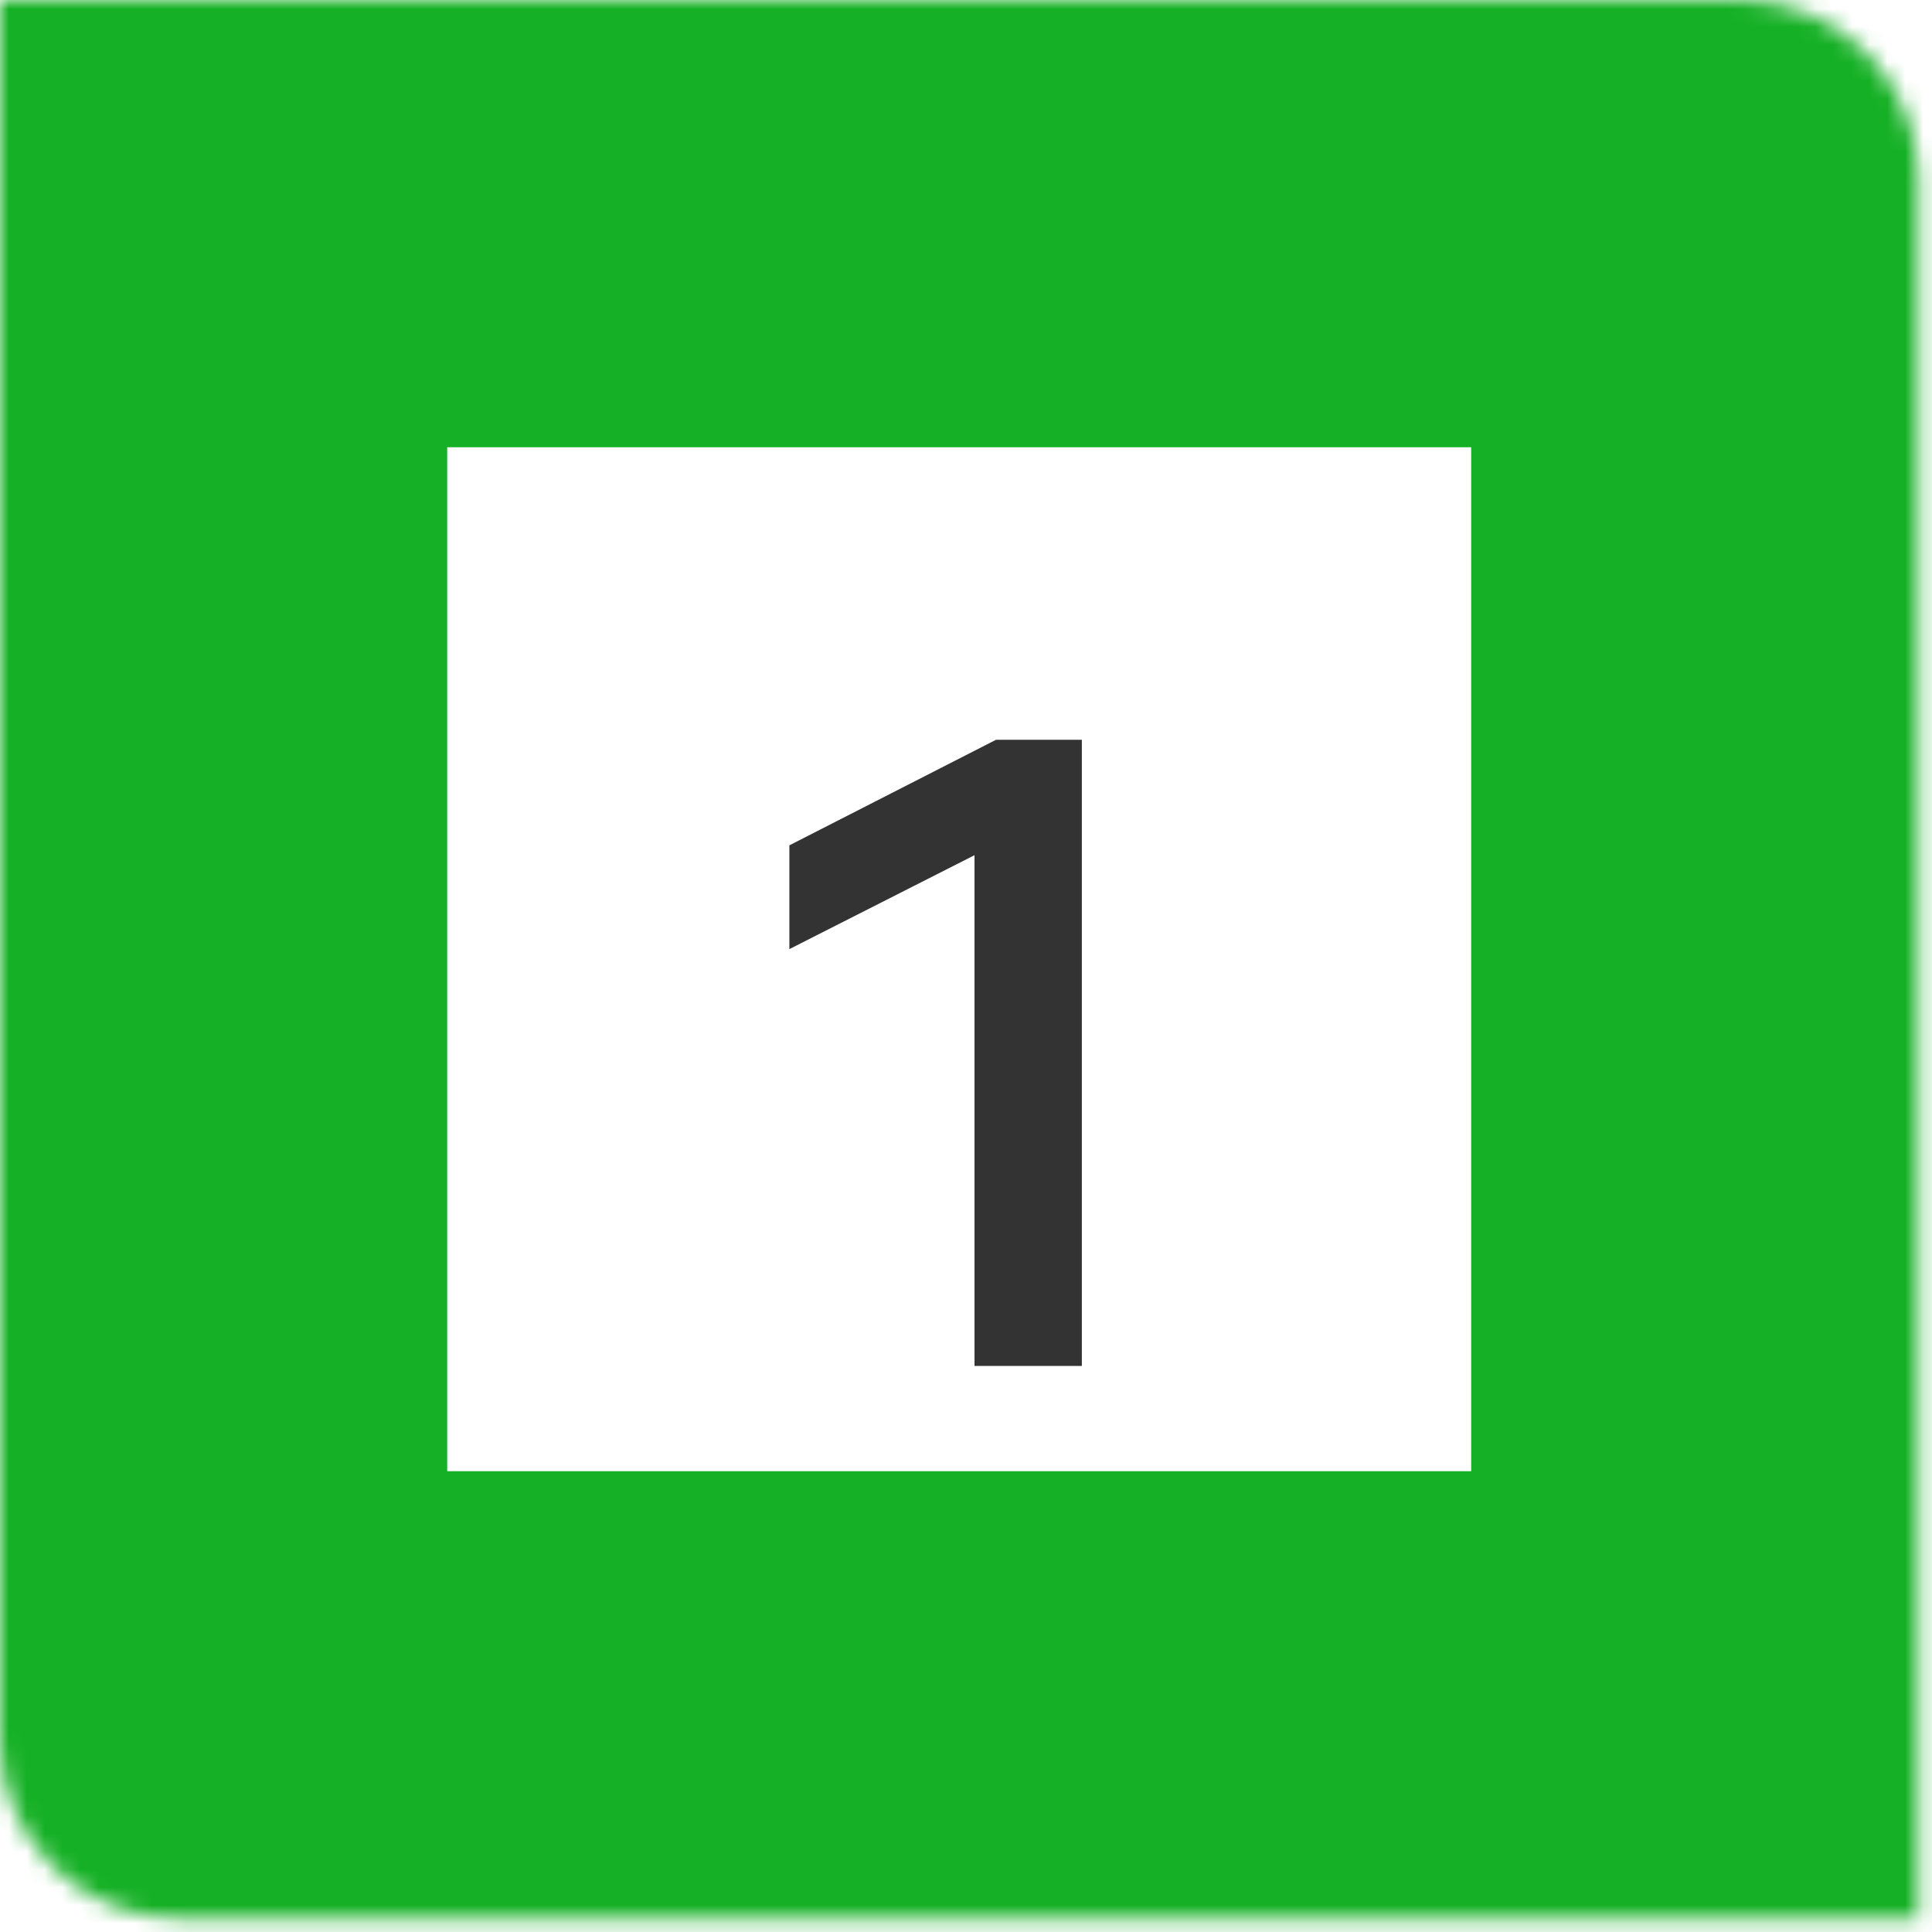
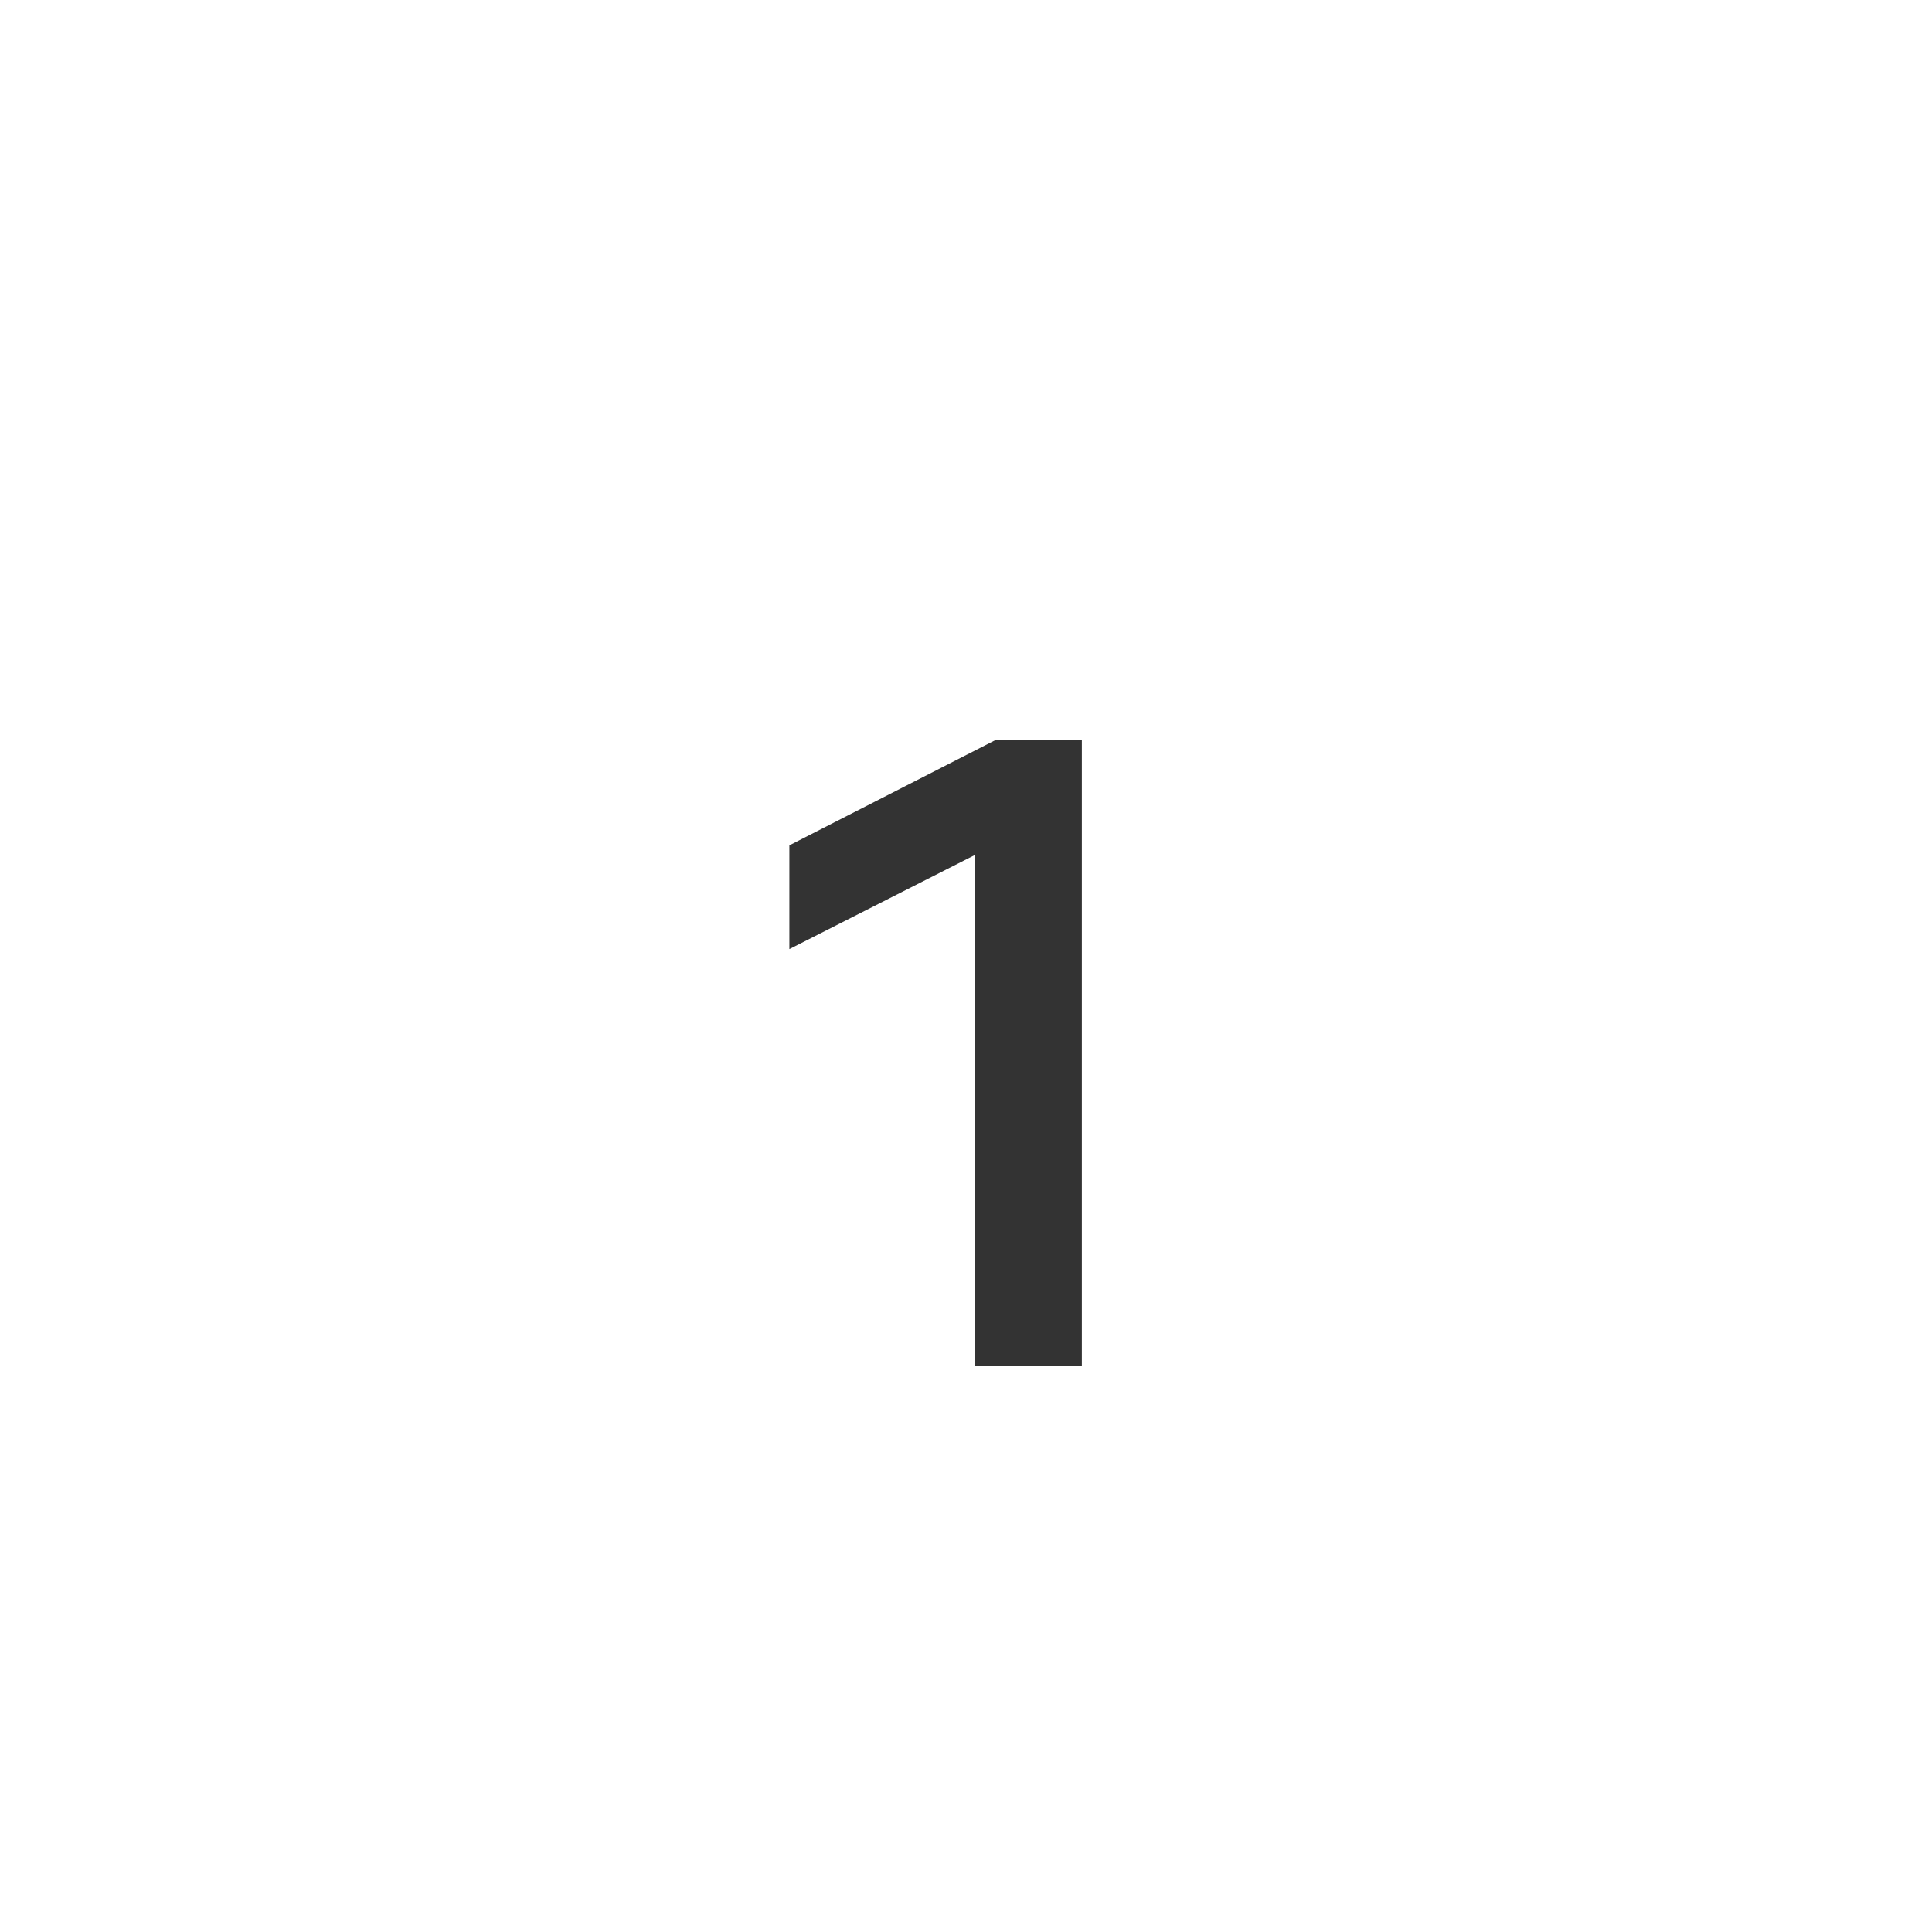
<svg xmlns="http://www.w3.org/2000/svg" width="108" height="108" viewBox="0 0 108 108" fill="none">
  <mask id="path-1-inside-1" fill="white">
    <path d="M0 0H97.24C102.763 0 107.24 4.477 107.24 10V107.24H10C4.477 107.24 0 102.763 0 97.24V0Z" />
  </mask>
-   <path d="M0 0H97.24C102.763 0 107.24 4.477 107.24 10V107.24H10C4.477 107.24 0 102.763 0 97.24V0Z" stroke="#15B025" stroke-width="50" mask="url(#path-1-inside-1)" />
  <path opacity="0.8" d="M55.676 41.355H60.476V76.356H54.476V47.806L44.126 53.056V47.255L55.676 41.355Z" fill="black" />
</svg>